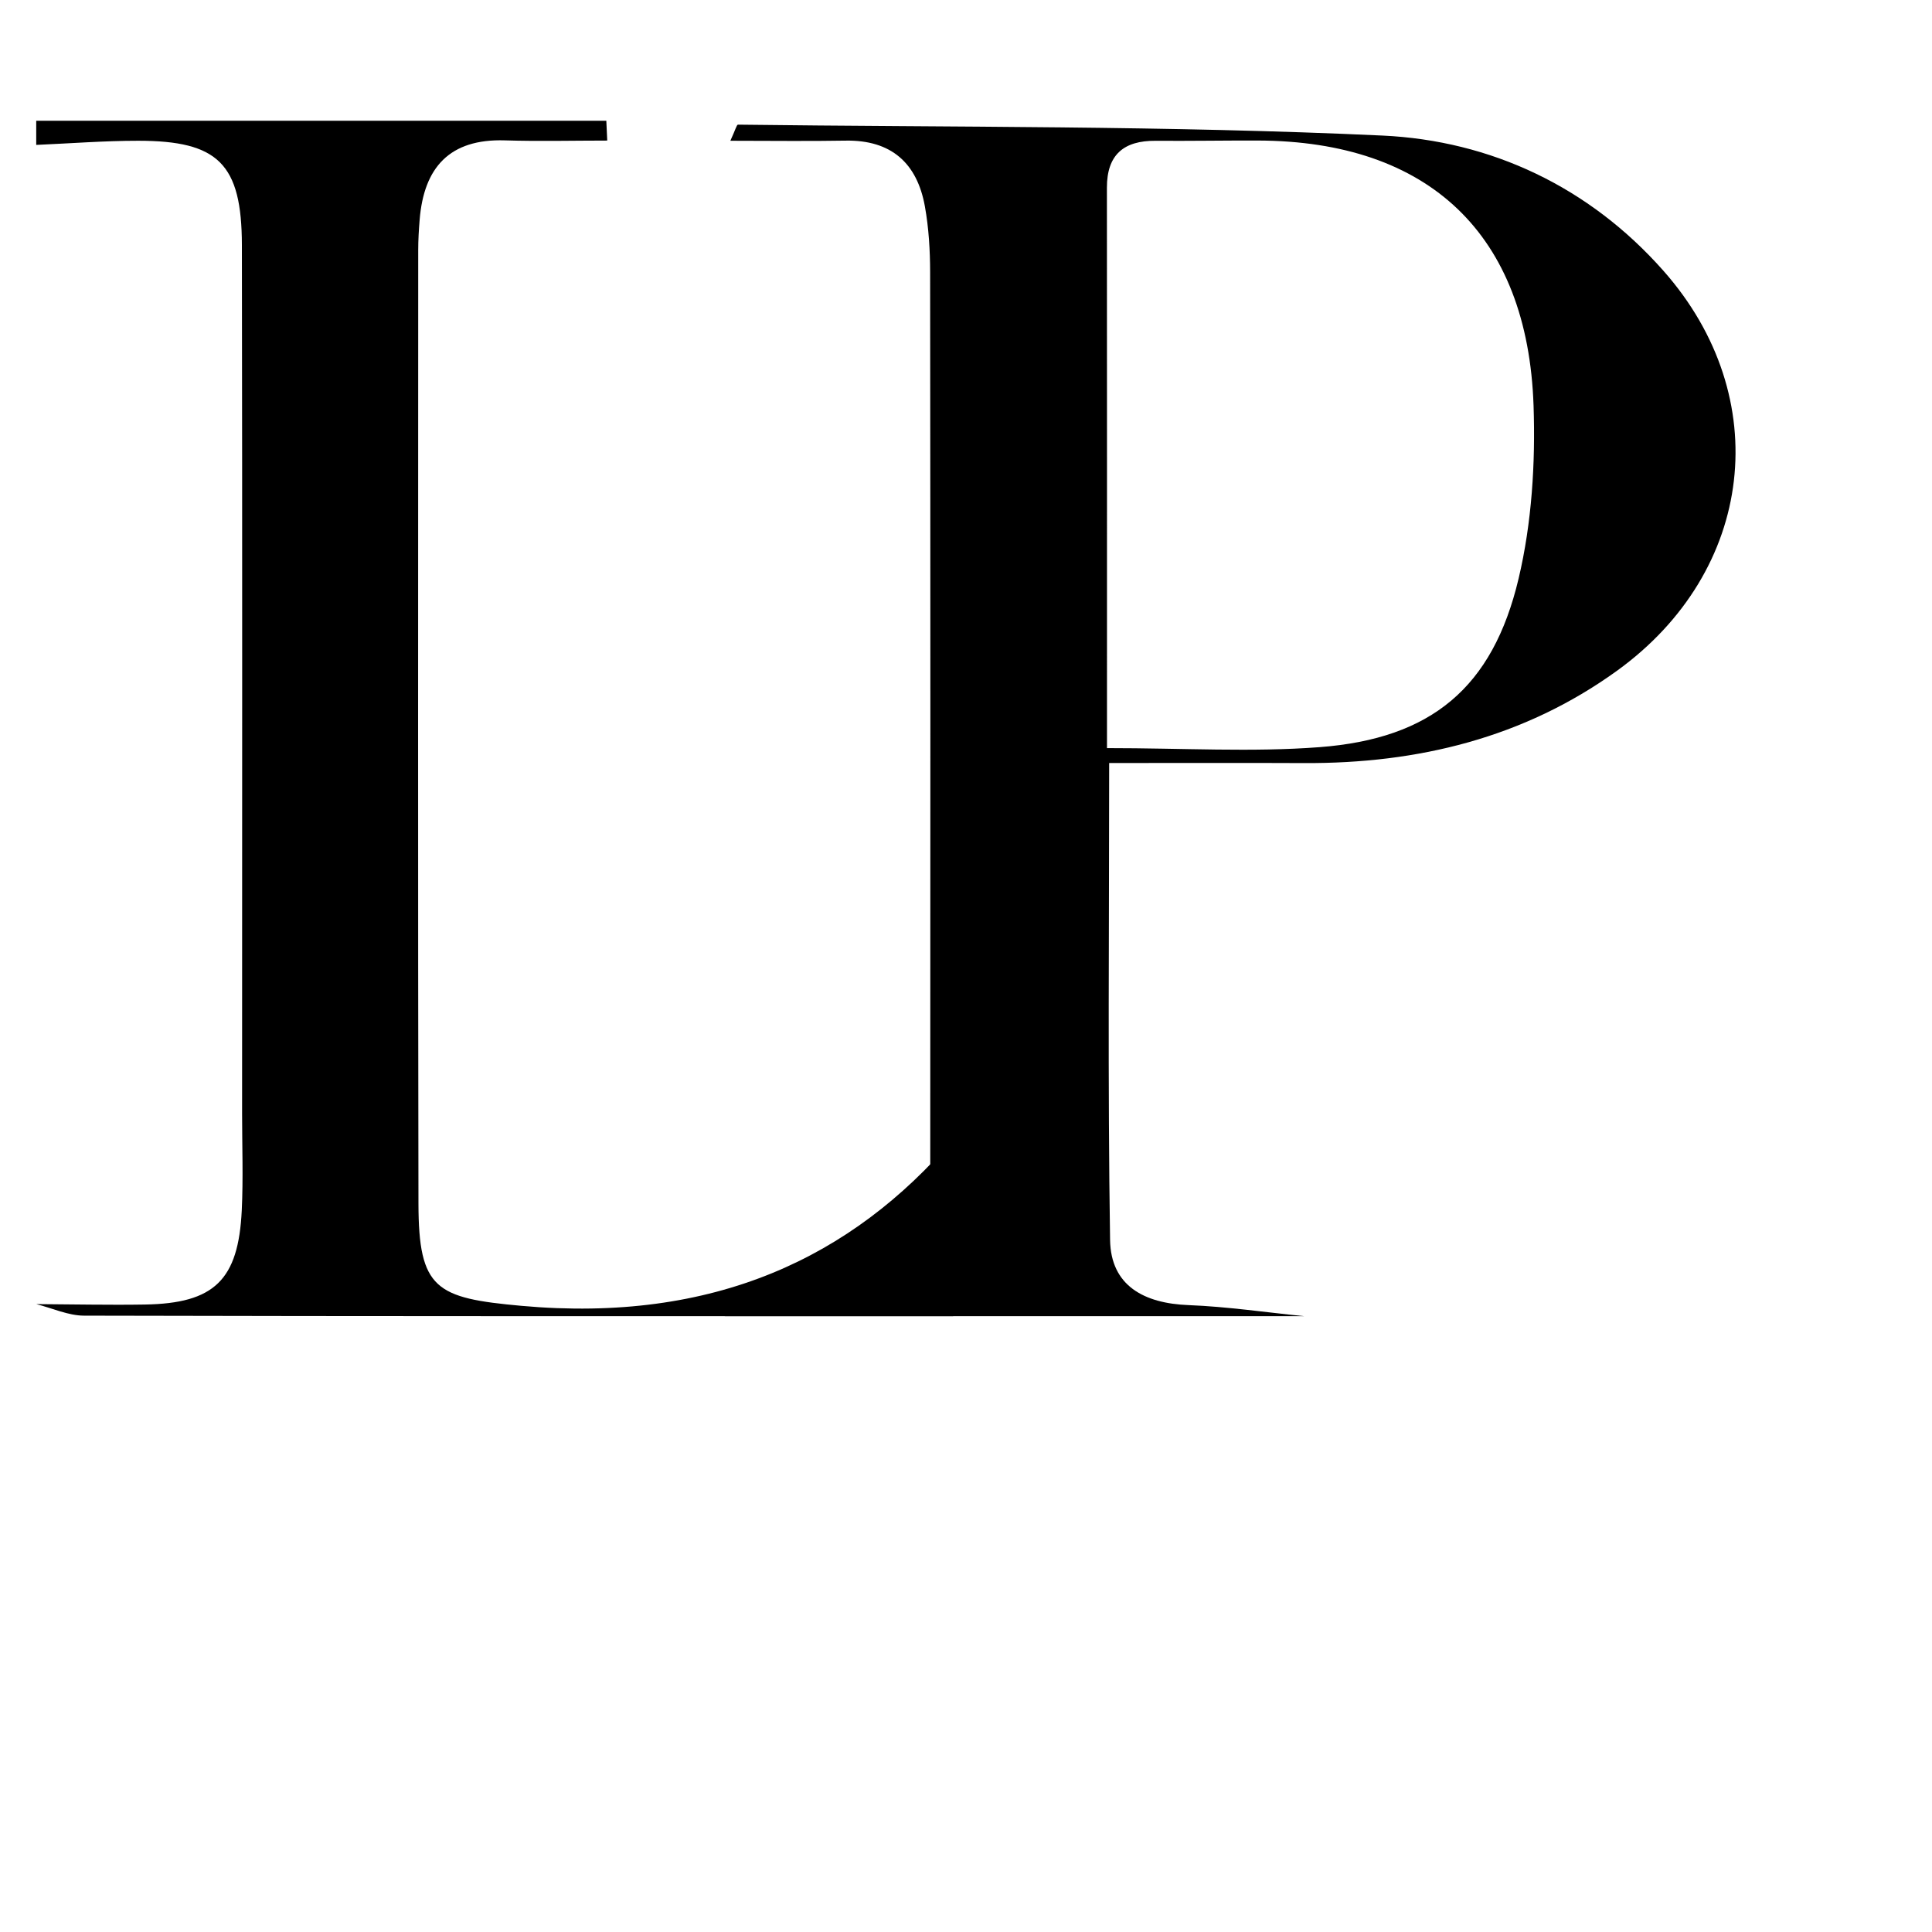
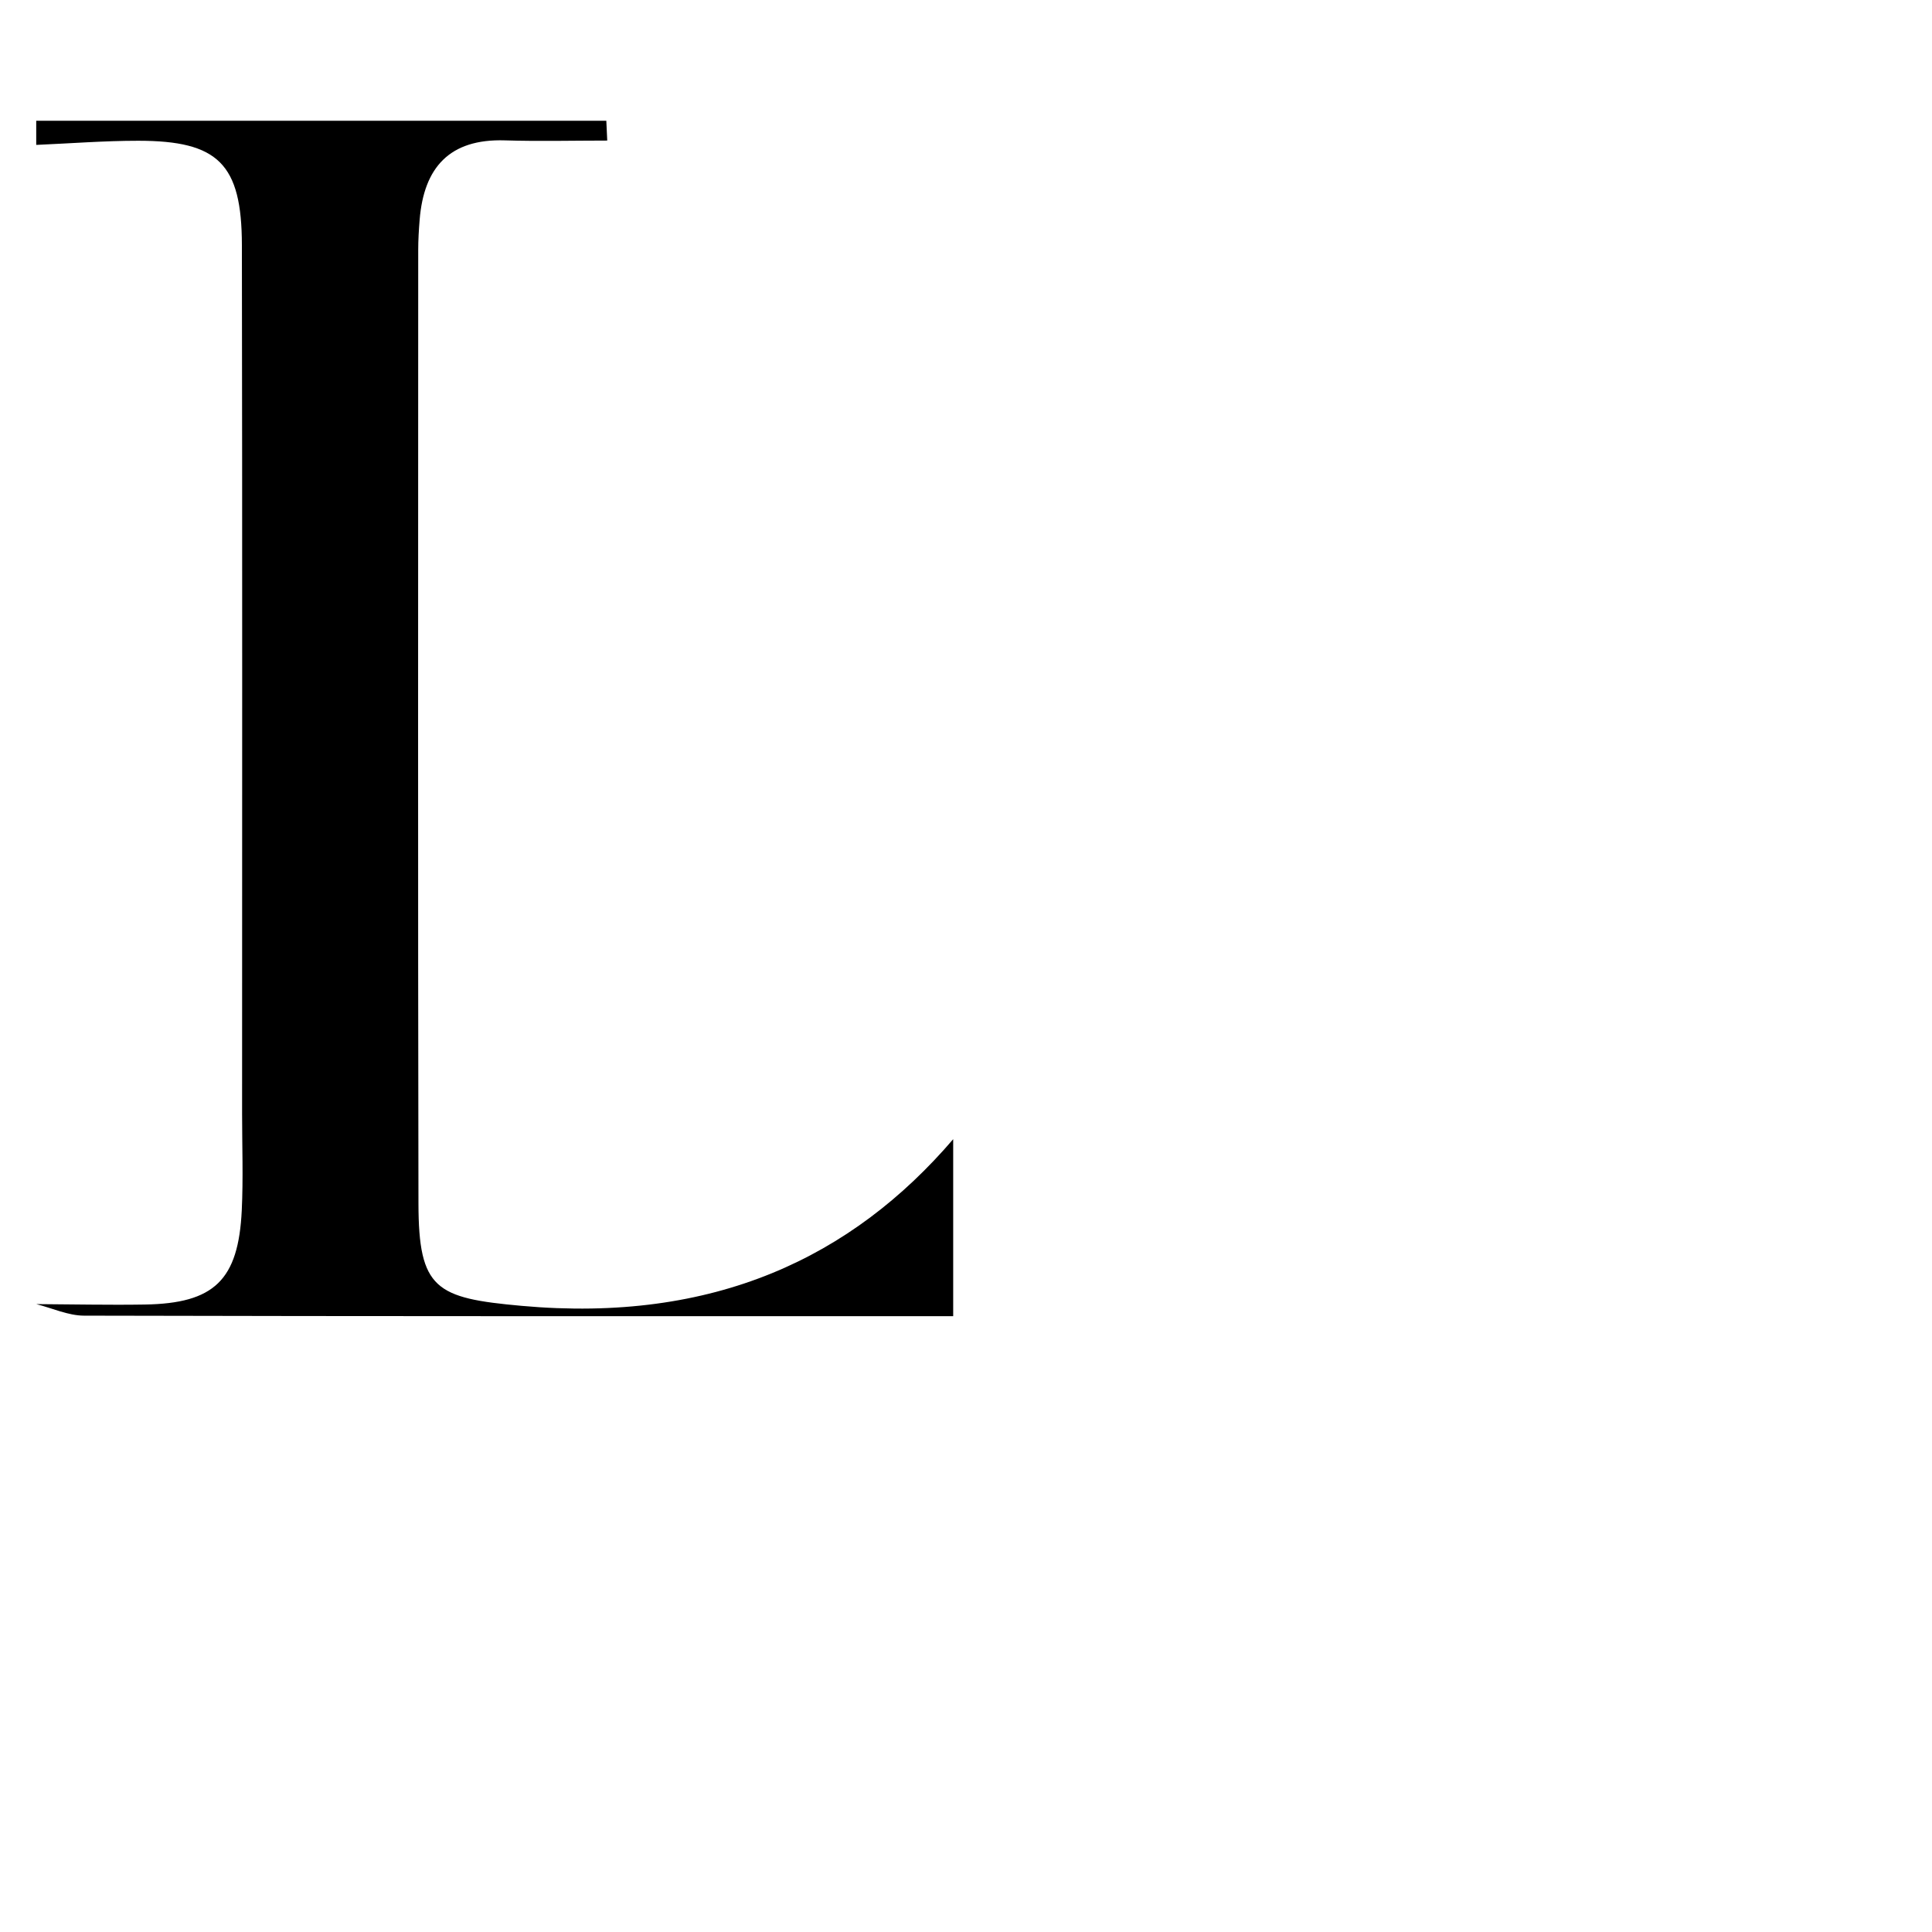
<svg xmlns="http://www.w3.org/2000/svg" width="100%" height="100%" viewBox="0 0 160 160" version="1.1" xml:space="preserve">
  <style>
        path {
            fill: black;
        }

        @media (prefers-color-scheme: dark) {
            path {
                fill: white;
            }
        }
    </style>
-   <path d="M180,109C183.022,108.683 186.051,108.051 189.063,108.118C193.825,108.225 196.156,105.893 196.811,101.482C197.03,100.01 197.039,98.498 197.039,97.003C197.052,72.19 197.056,47.375 197.029,22.562C197.027,20.741 196.918,18.894 196.598,17.106C195.954,13.505 193.81,11.579 190.018,11.646C186.933,11.701 183.847,11.657 180.485,11.657C180.898,10.763 181.008,10.322 181.114,10.323C198.909,10.548 216.723,10.4 234.491,11.227C243.467,11.644 251.615,15.474 257.761,22.428C267.017,32.899 265.339,47.305 253.896,55.561C246.206,61.11 237.412,63.239 228.017,63.195C222.736,63.17 217.454,63.19 211.856,63.19C211.856,76.793 211.733,89.742 211.932,102.687C211.99,106.497 214.766,107.942 218.432,108.084C221.628,108.209 224.81,108.681 227.998,108.999C212,109 196,109 180,109ZM211.676,61.955C218.03,61.955 223.686,62.303 229.281,61.876C238.525,61.173 243.622,56.959 245.765,47.911C246.859,43.293 247.164,38.359 247.003,33.597C246.522,19.391 238.317,11.681 224.182,11.639C221.354,11.63 218.526,11.681 215.699,11.66C213.068,11.64 211.668,12.809 211.67,15.535C211.682,30.815 211.676,46.098 211.676,61.955Z" transform="matrix(1,0,0,1,-120,0)" />
  <path d="M78.939,109C54.951,109 30.96,109.016 6.968,108.957C5.645,108.954 4.323,108.333 3,108C5.998,108.016 8.996,108.085 11.992,108.036C17.742,107.943 19.745,106.018 20.022,100.23C20.149,97.572 20.049,94.902 20.049,92.238C20.049,68.257 20.075,44.276 20.032,20.295C20.02,13.568 18.072,11.657 11.449,11.657C8.633,11.656 5.816,11.879 3,12L3,10L50.213,10C50.238,10.547 50.264,11.094 50.289,11.641C47.463,11.641 44.636,11.713 41.813,11.625C37.236,11.481 35.102,13.865 34.753,18.203C34.686,19.032 34.635,19.866 34.635,20.697C34.631,47.022 34.606,73.347 34.655,99.673C34.668,106.772 36.095,107.503 43.184,108.144C59.146,109.585 70.553,104.125 78.939,94.343L78.939,109Z" />
</svg>